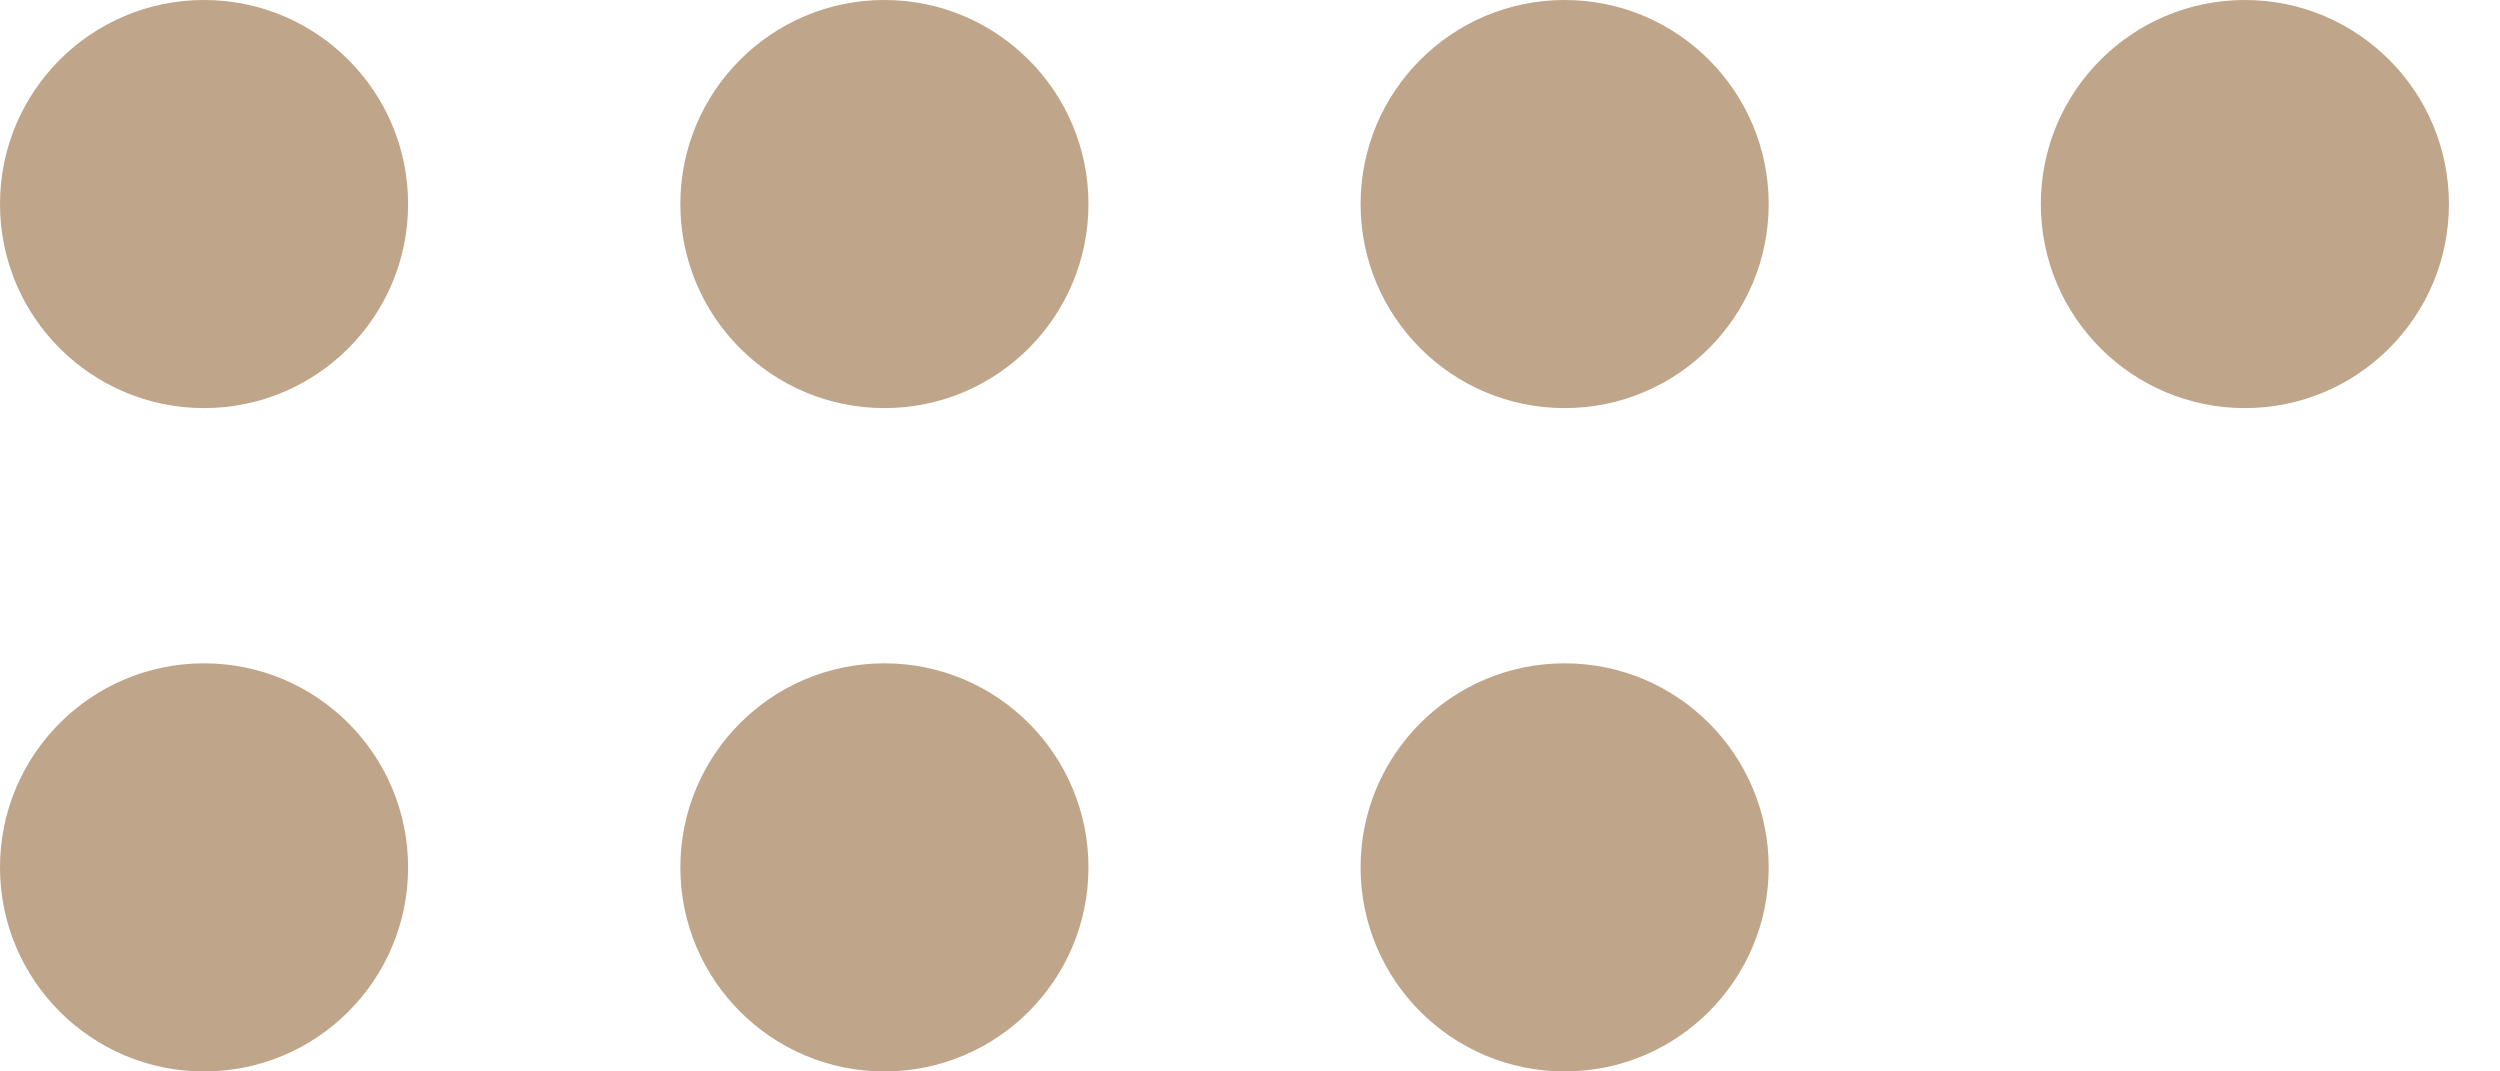
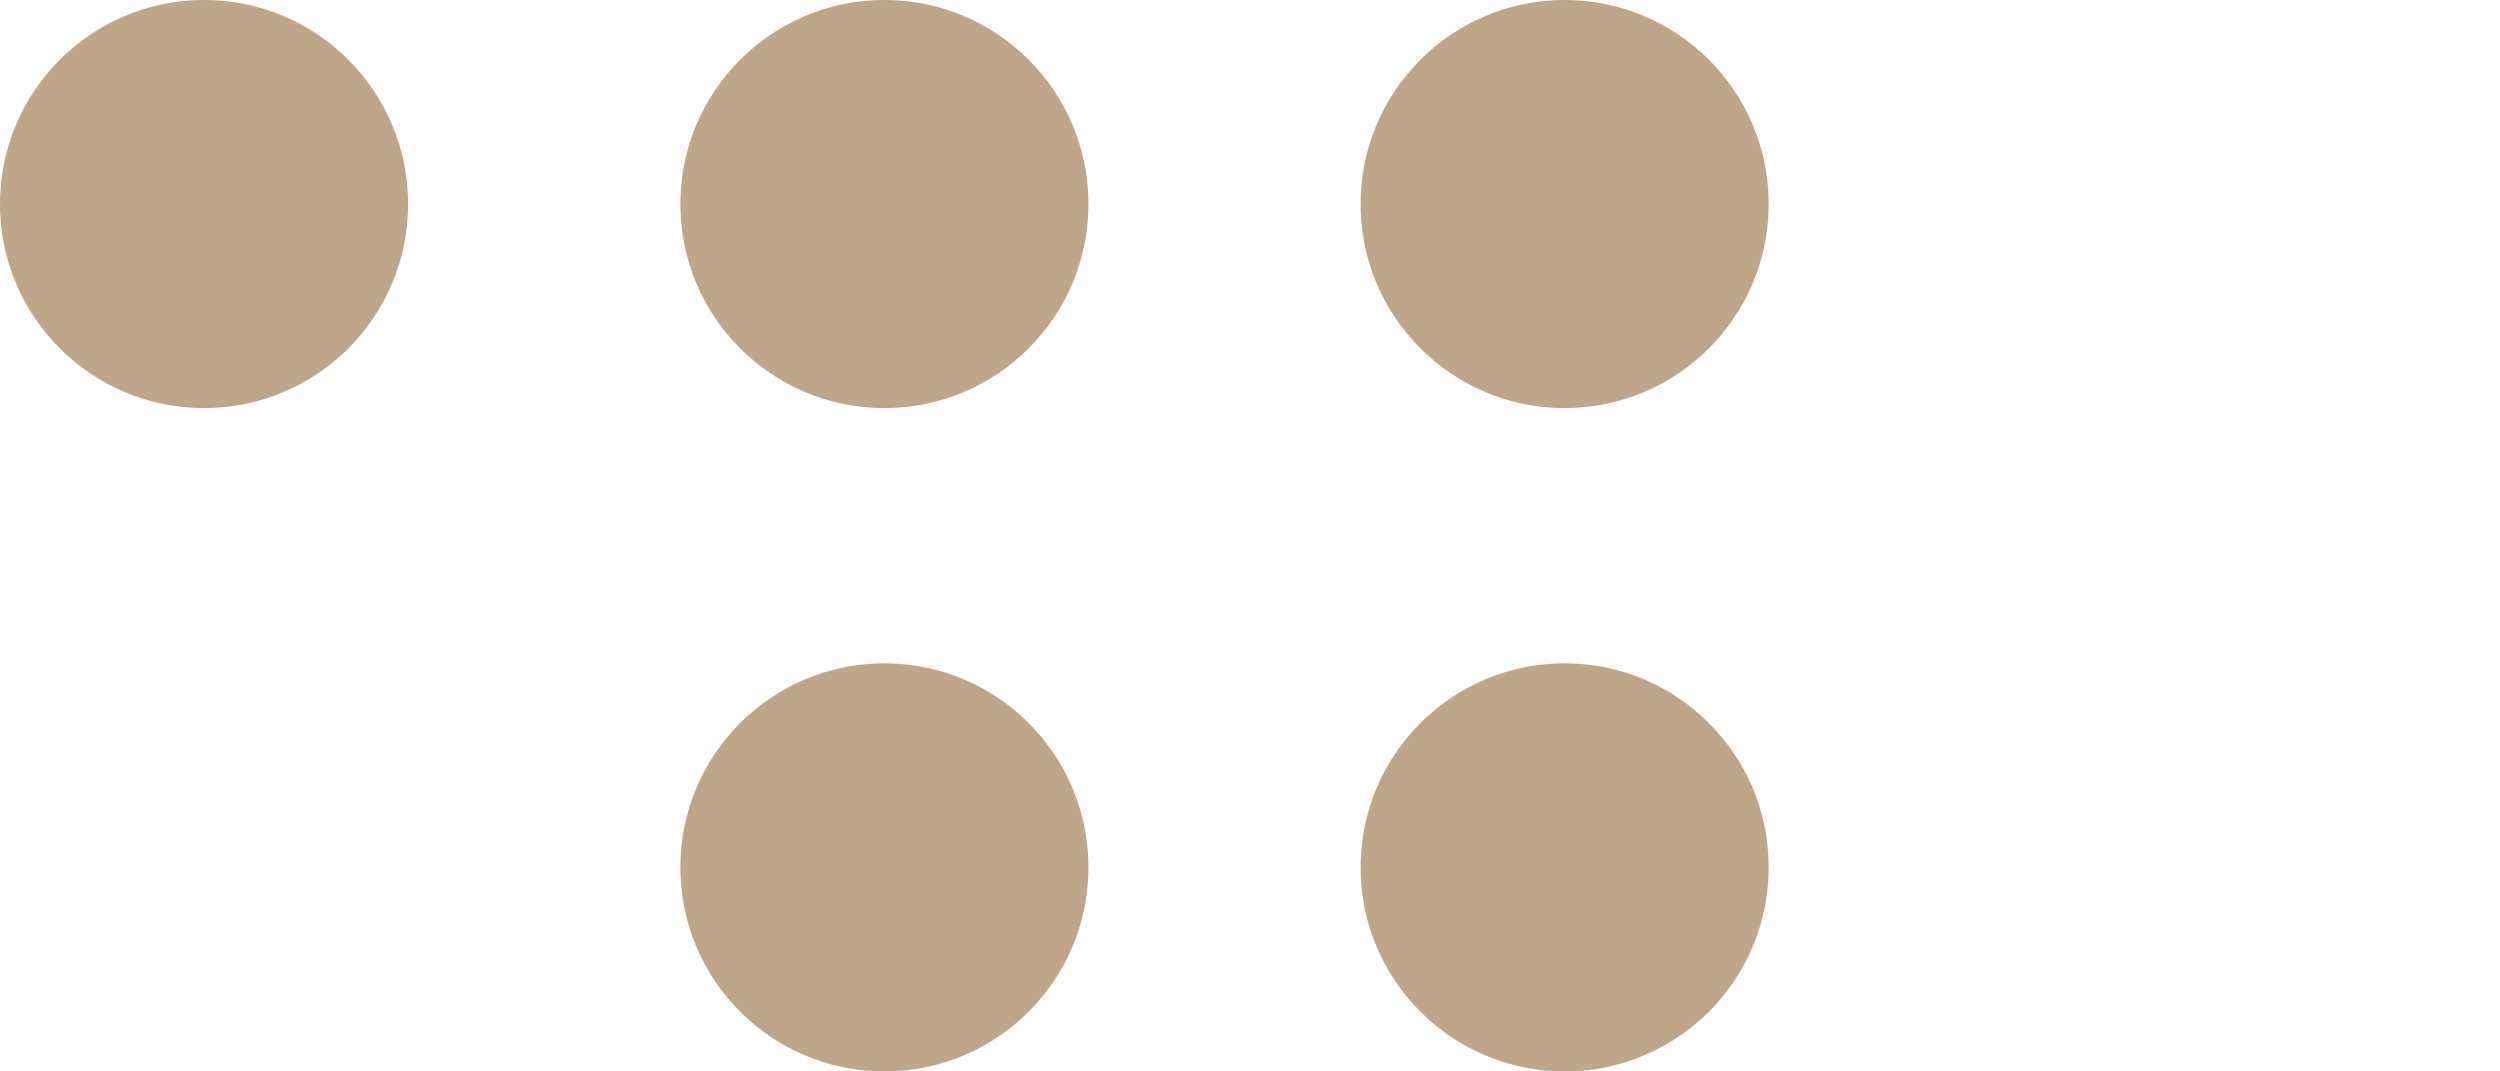
<svg xmlns="http://www.w3.org/2000/svg" width="21" height="9" viewBox="0 0 21 9" fill="none">
  <circle cx="7.429" cy="1.714" r="1.714" fill="#BFA58A" />
-   <circle cx="18.857" cy="1.714" r="1.714" fill="#BFA58A" />
  <circle cx="1.714" cy="1.714" r="1.714" fill="#BFA58A" />
  <circle cx="13.143" cy="1.714" r="1.714" fill="#BFA58A" />
  <circle cx="7.429" cy="7.286" r="1.714" fill="#BFA58A" />
-   <circle cx="1.714" cy="7.286" r="1.714" fill="#BFA58A" />
  <circle cx="13.143" cy="7.286" r="1.714" fill="#BFA58A" />
</svg>